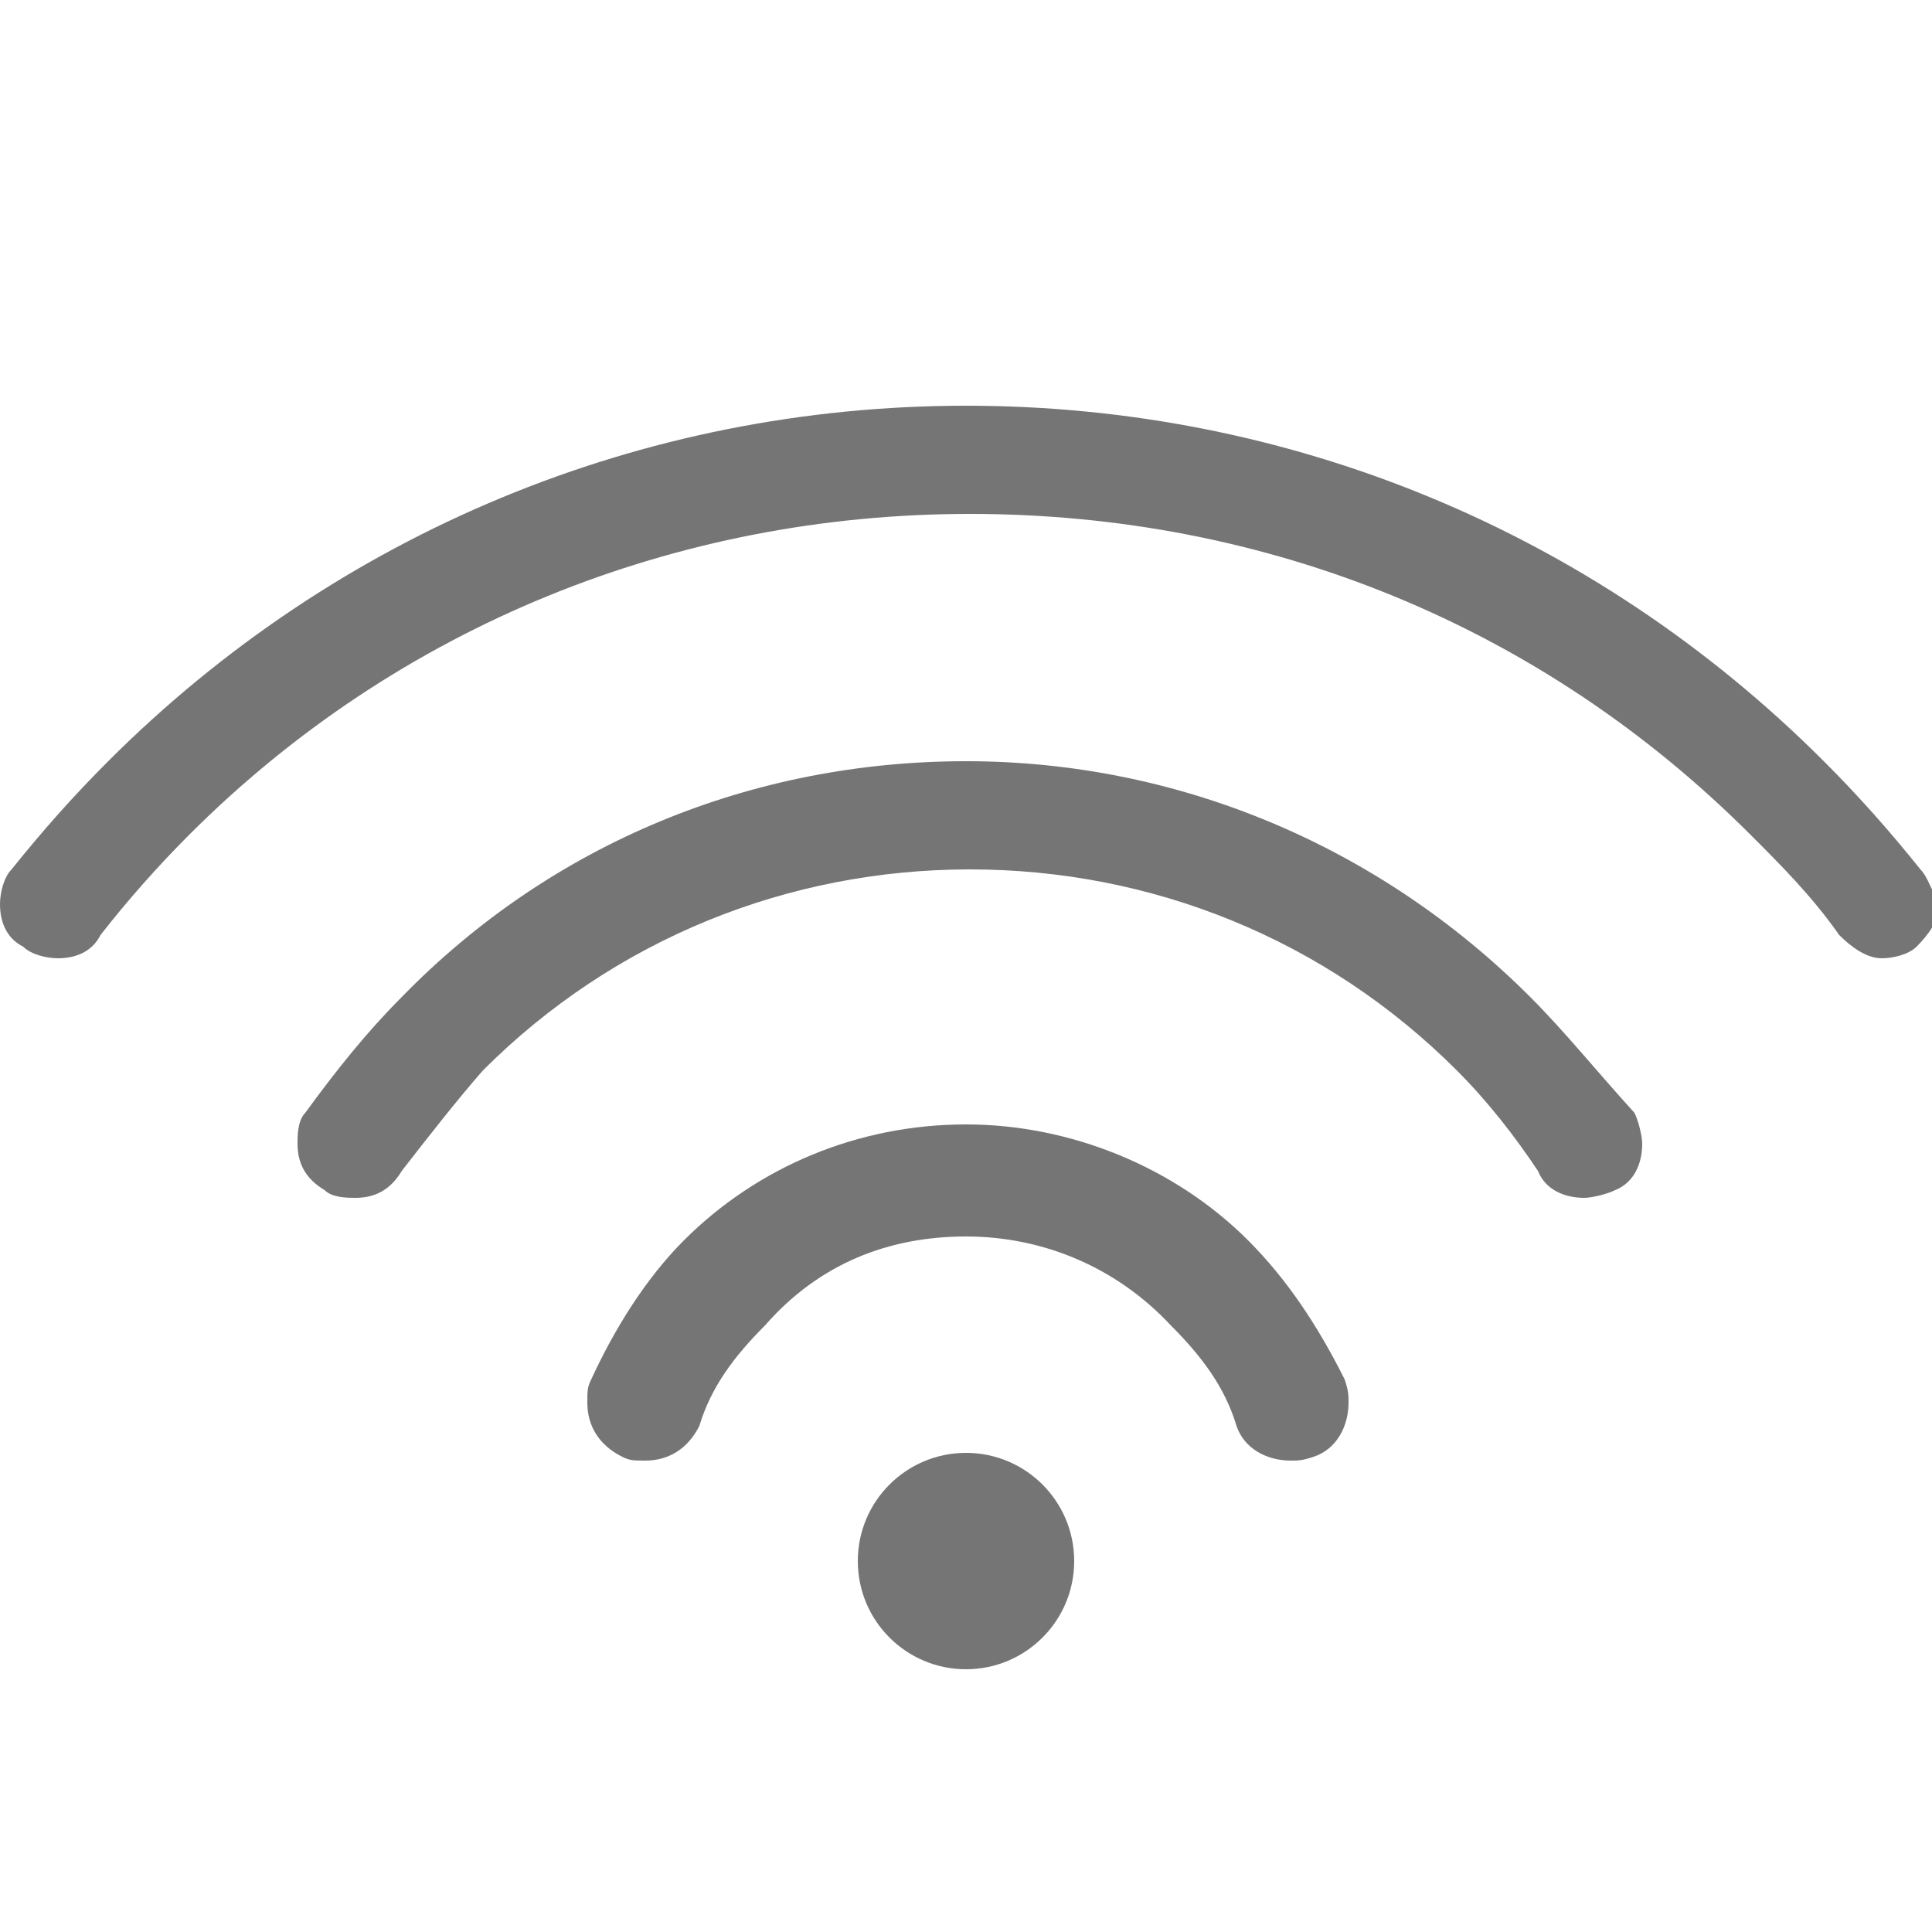
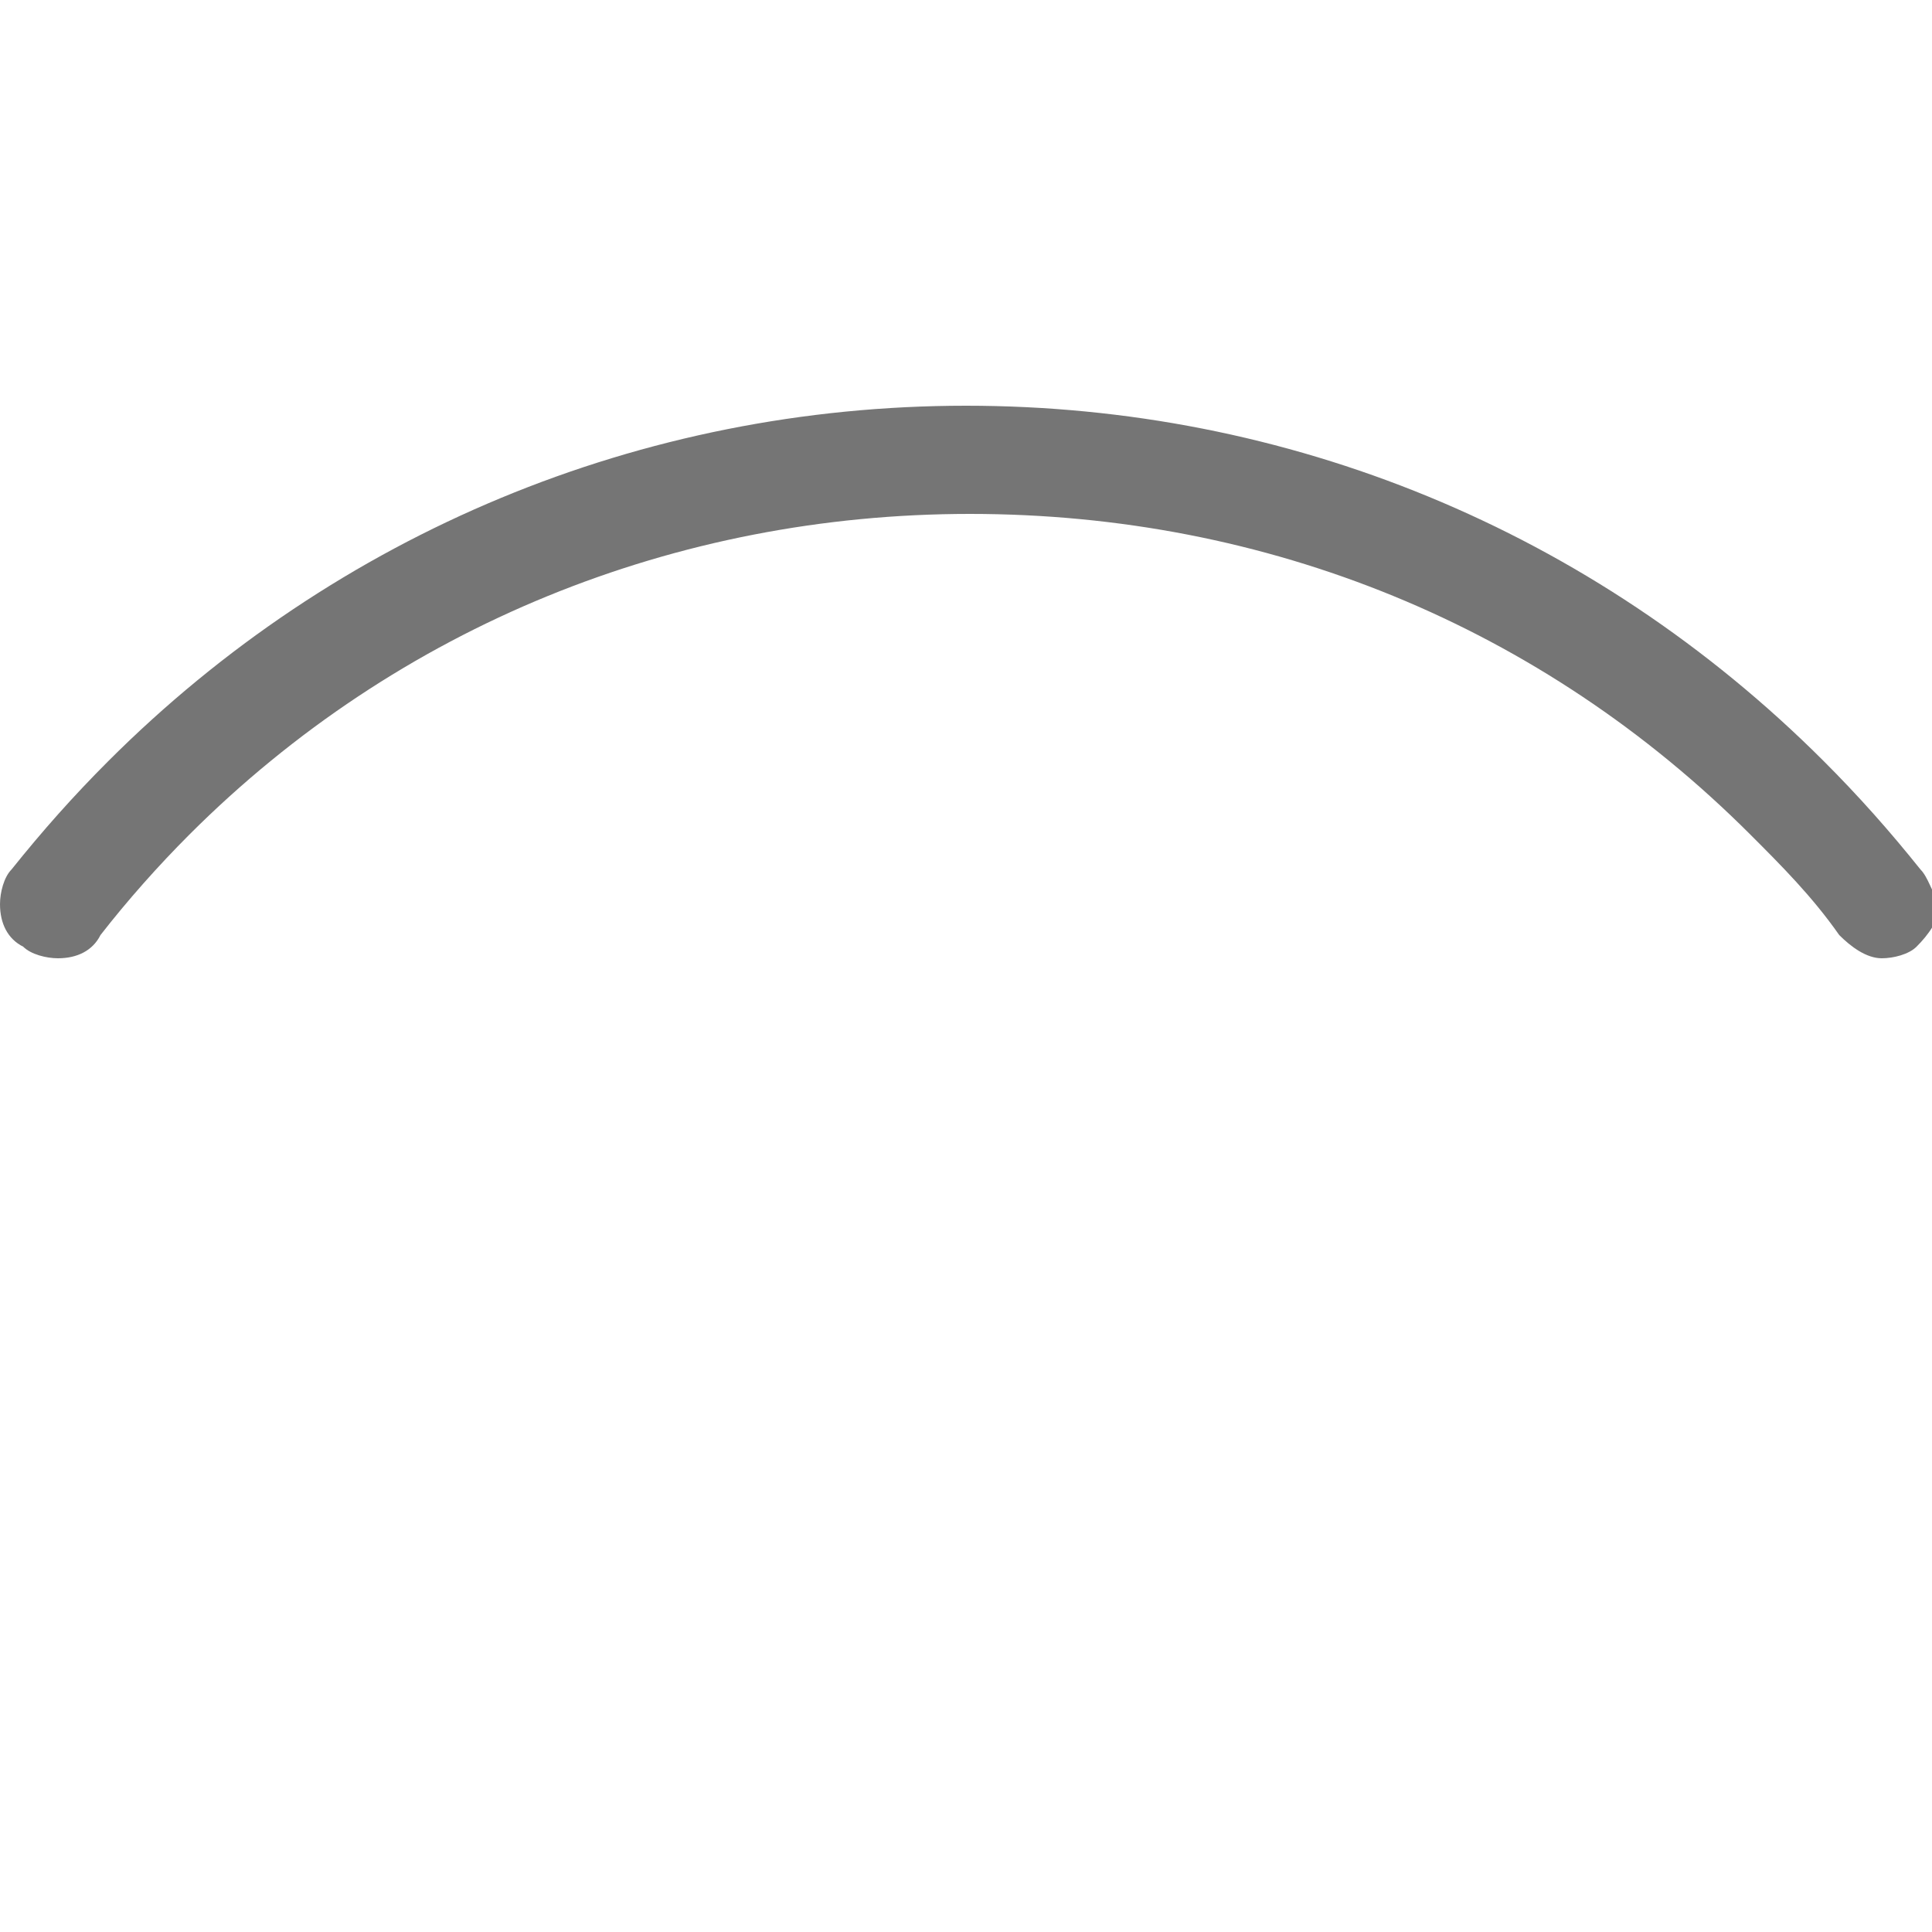
<svg xmlns="http://www.w3.org/2000/svg" xml:space="preserve" id="Layer_1" x="0" y="0" style="enable-background:new 0 0 50 50" version="1.1" viewBox="0 0 50 50">
  <style>.st0{fill:#757575}</style>
  <path d="M49.7 22.5c-.8-1-1.6-1.9-2.5-2.8-6-6-13.9-9.2-22.2-9.2-8.4 0-16.3 3.3-22.2 9.2-.9.9-1.7 1.8-2.5 2.8-.2.2-.3.6-.3.9 0 .5.2.9.6 1.1.2.2.6.3.9.3.5 0 .9-.2 1.1-.6.7-.9 1.5-1.8 2.3-2.6 5.4-5.4 12.6-8.3 20.2-8.3 7.7 0 14.8 2.9 20.2 8.3.8.8 1.6 1.6 2.3 2.6.3.3.7.6 1.1.6.3 0 .7-.1.9-.3.3-.3.6-.7.6-1.1-.2-.3-.3-.7-.5-.9z" class="st0" />
-   <path d="M39.6 25.8c-3.9-3.9-9.1-6.1-14.6-6.1s-10.7 2.1-14.6 6.1c-.9.9-1.7 1.9-2.5 3-.2.2-.2.6-.2.8 0 .5.2.9.7 1.2.2.2.6.2.8.2.5 0 .9-.2 1.2-.7.7-.9 1.4-1.8 2.1-2.6 3.4-3.4 7.9-5.2 12.6-5.2s9.2 1.8 12.6 5.2c.8.8 1.5 1.7 2.1 2.6.2.5.7.7 1.2.7.2 0 .6-.1.8-.2.5-.2.7-.7.7-1.2 0-.2-.1-.6-.2-.8-1-1.1-1.8-2.1-2.7-3z" class="st0" />
-   <path d="M32.3 32.1c-1.9-1.9-4.6-3-7.3-3-2.8 0-5.4 1.1-7.3 3-1 1-1.8 2.3-2.4 3.6-.1.2-.1.3-.1.6 0 .6.3 1.1.9 1.4.2.1.3.1.6.1.6 0 1.1-.3 1.4-.9.3-1 .9-1.8 1.7-2.6C21.2 32.7 23 32 25 32s3.9.8 5.3 2.3c.8.8 1.4 1.6 1.7 2.6.2.6.8.9 1.4.9.2 0 .3 0 .6-.1.6-.2.9-.8.9-1.4 0-.2 0-.3-.1-.6-.7-1.4-1.5-2.6-2.5-3.6z" class="st0" />
-   <circle cx="25" cy="40.4" r="2.8" class="st0" />
</svg>